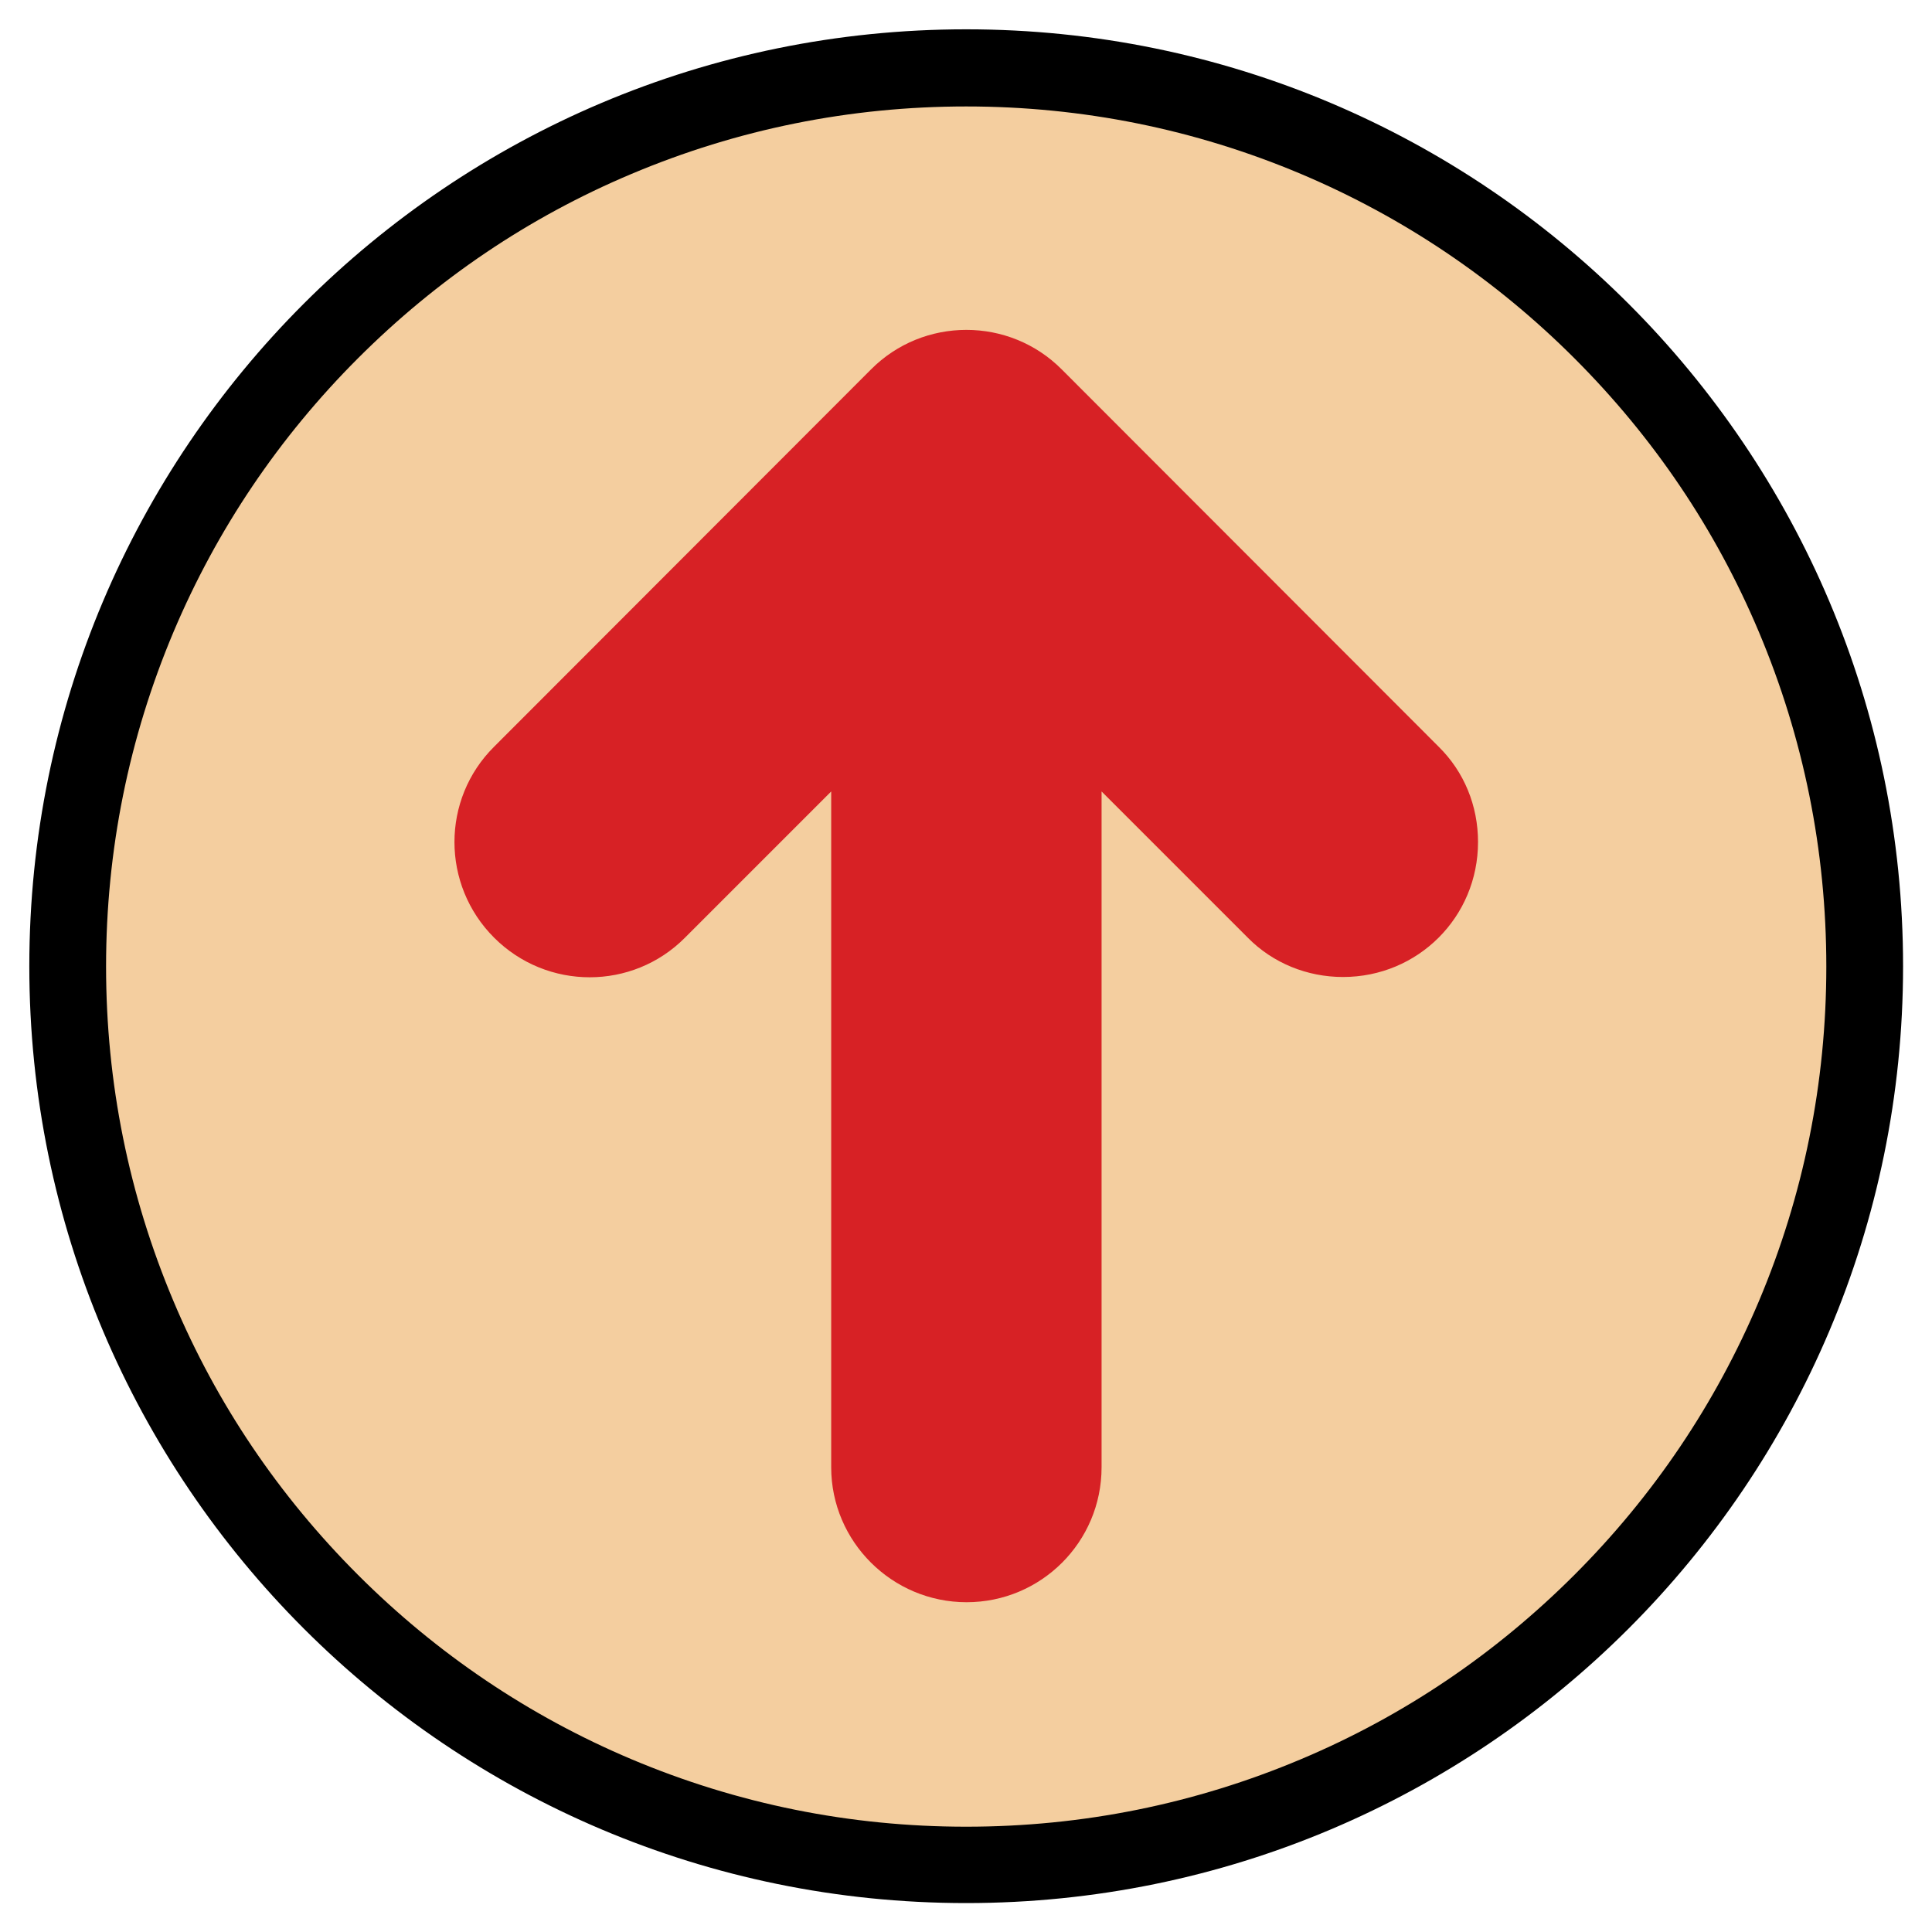
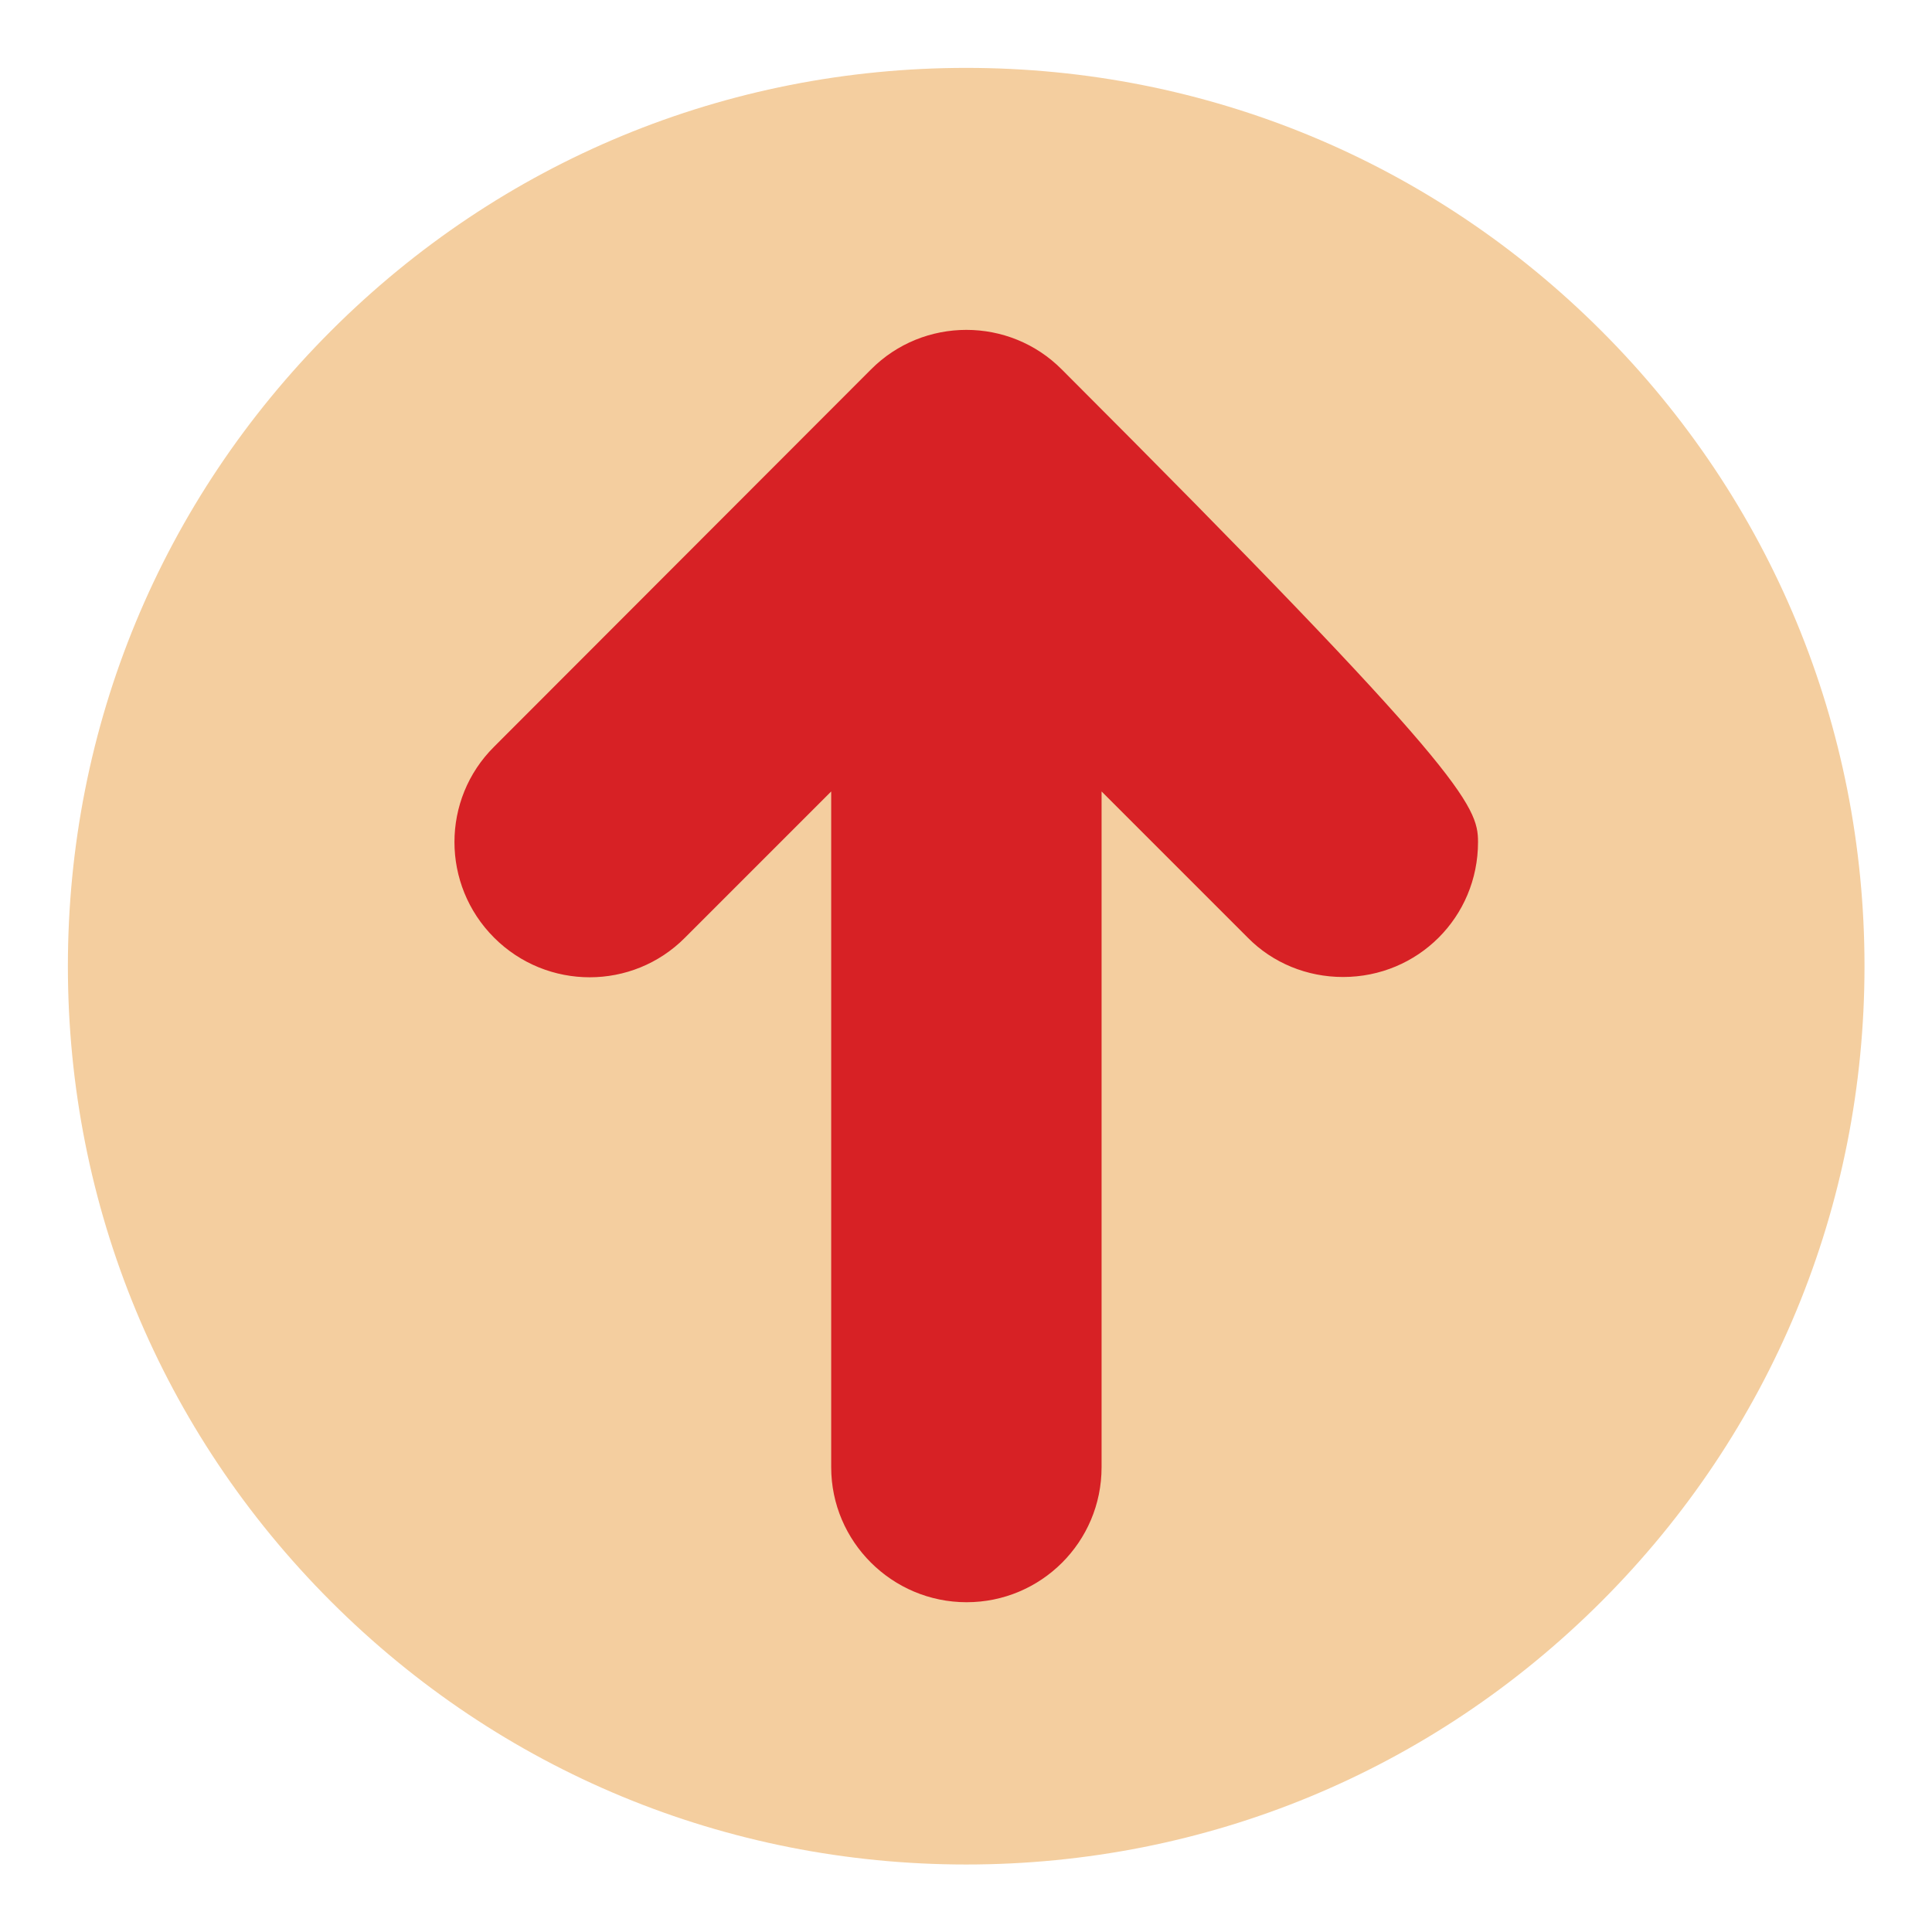
<svg xmlns="http://www.w3.org/2000/svg" version="1.1" id="圖層_1" shape-rendering="geometricPrecision" image-rendering="optimizeQuality" text-rendering="geometricPrecision" x="0px" y="0px" viewBox="0 0 500.9 500.9" style="enable-background:new 0 0 500.9 500.9;" xml:space="preserve">
  <style type="text/css">
	.st0{fill-rule:evenodd;clip-rule:evenodd;fill:#F4CE9F;}
	.st1{fill-rule:evenodd;clip-rule:evenodd;fill:#D72125;}
</style>
  <g>
    <path class="st0" d="M250.5,483.4c-62.2,0-120.7-24.2-164.7-68.2c-44-44-68.2-102.5-68.2-164.7S41.8,129.8,85.8,85.8   c44-44,102.5-68.2,164.7-68.2s120.7,24.2,164.7,68.2c44,44,68.2,102.5,68.2,164.7s-24.2,120.7-68.2,164.7S312.7,483.4,250.5,483.4z   " />
-     <path d="M250.5,27.6c30.1,0,59.3,5.9,86.8,17.5c26.5,11.2,50.4,27.3,70.9,47.8c20.5,20.5,36.6,44.3,47.8,70.9   c11.6,27.5,17.5,56.7,17.5,86.8s-5.9,59.3-17.5,86.8c-11.2,26.5-27.3,50.4-47.8,70.9c-20.5,20.5-44.3,36.6-70.9,47.8   c-27.5,11.6-56.7,17.5-86.8,17.5s-59.3-5.9-86.8-17.5c-26.5-11.2-50.4-27.3-70.9-47.8c-20.5-20.5-36.6-44.3-47.8-70.9   c-11.6-27.5-17.5-56.7-17.5-86.8s5.9-59.3,17.5-86.8c11.2-26.5,27.3-50.4,47.8-70.9c20.5-20.5,44.3-36.6,70.9-47.8   C191.2,33.5,220.4,27.6,250.5,27.6 M250.5,7.6C116.3,7.6,7.6,116.4,7.6,250.5s108.8,242.9,242.9,242.9s242.9-108.8,242.9-242.9   S384.6,7.6,250.5,7.6L250.5,7.6z" />
  </g>
  <g id="Layer_x0020_1">
-     <path class="st1" d="M383.2,218.3c0,19.5-15.6,35-35,35c-9.3,0-18.2-3.6-24.7-10.2l-37.9-37.9v175.2c0,19.4-15.7,35-35,35   s-35.1-15.7-35.1-35V205.2l-37.9,37.9c-13.6,13.7-35.8,13.7-49.5,0s-13.7-35.9,0-49.5l97.7-97.8c13.6-13.7,35.9-13.7,49.5,0   l97.7,97.8C379.6,200.1,383.2,208.9,383.2,218.3z" />
+     <path class="st1" d="M383.2,218.3c0,19.5-15.6,35-35,35c-9.3,0-18.2-3.6-24.7-10.2l-37.9-37.9v175.2c0,19.4-15.7,35-35,35   s-35.1-15.7-35.1-35V205.2l-37.9,37.9c-13.6,13.7-35.8,13.7-49.5,0s-13.7-35.9,0-49.5l97.7-97.8c13.6-13.7,35.9-13.7,49.5,0   C379.6,200.1,383.2,208.9,383.2,218.3z" />
  </g>
</svg>